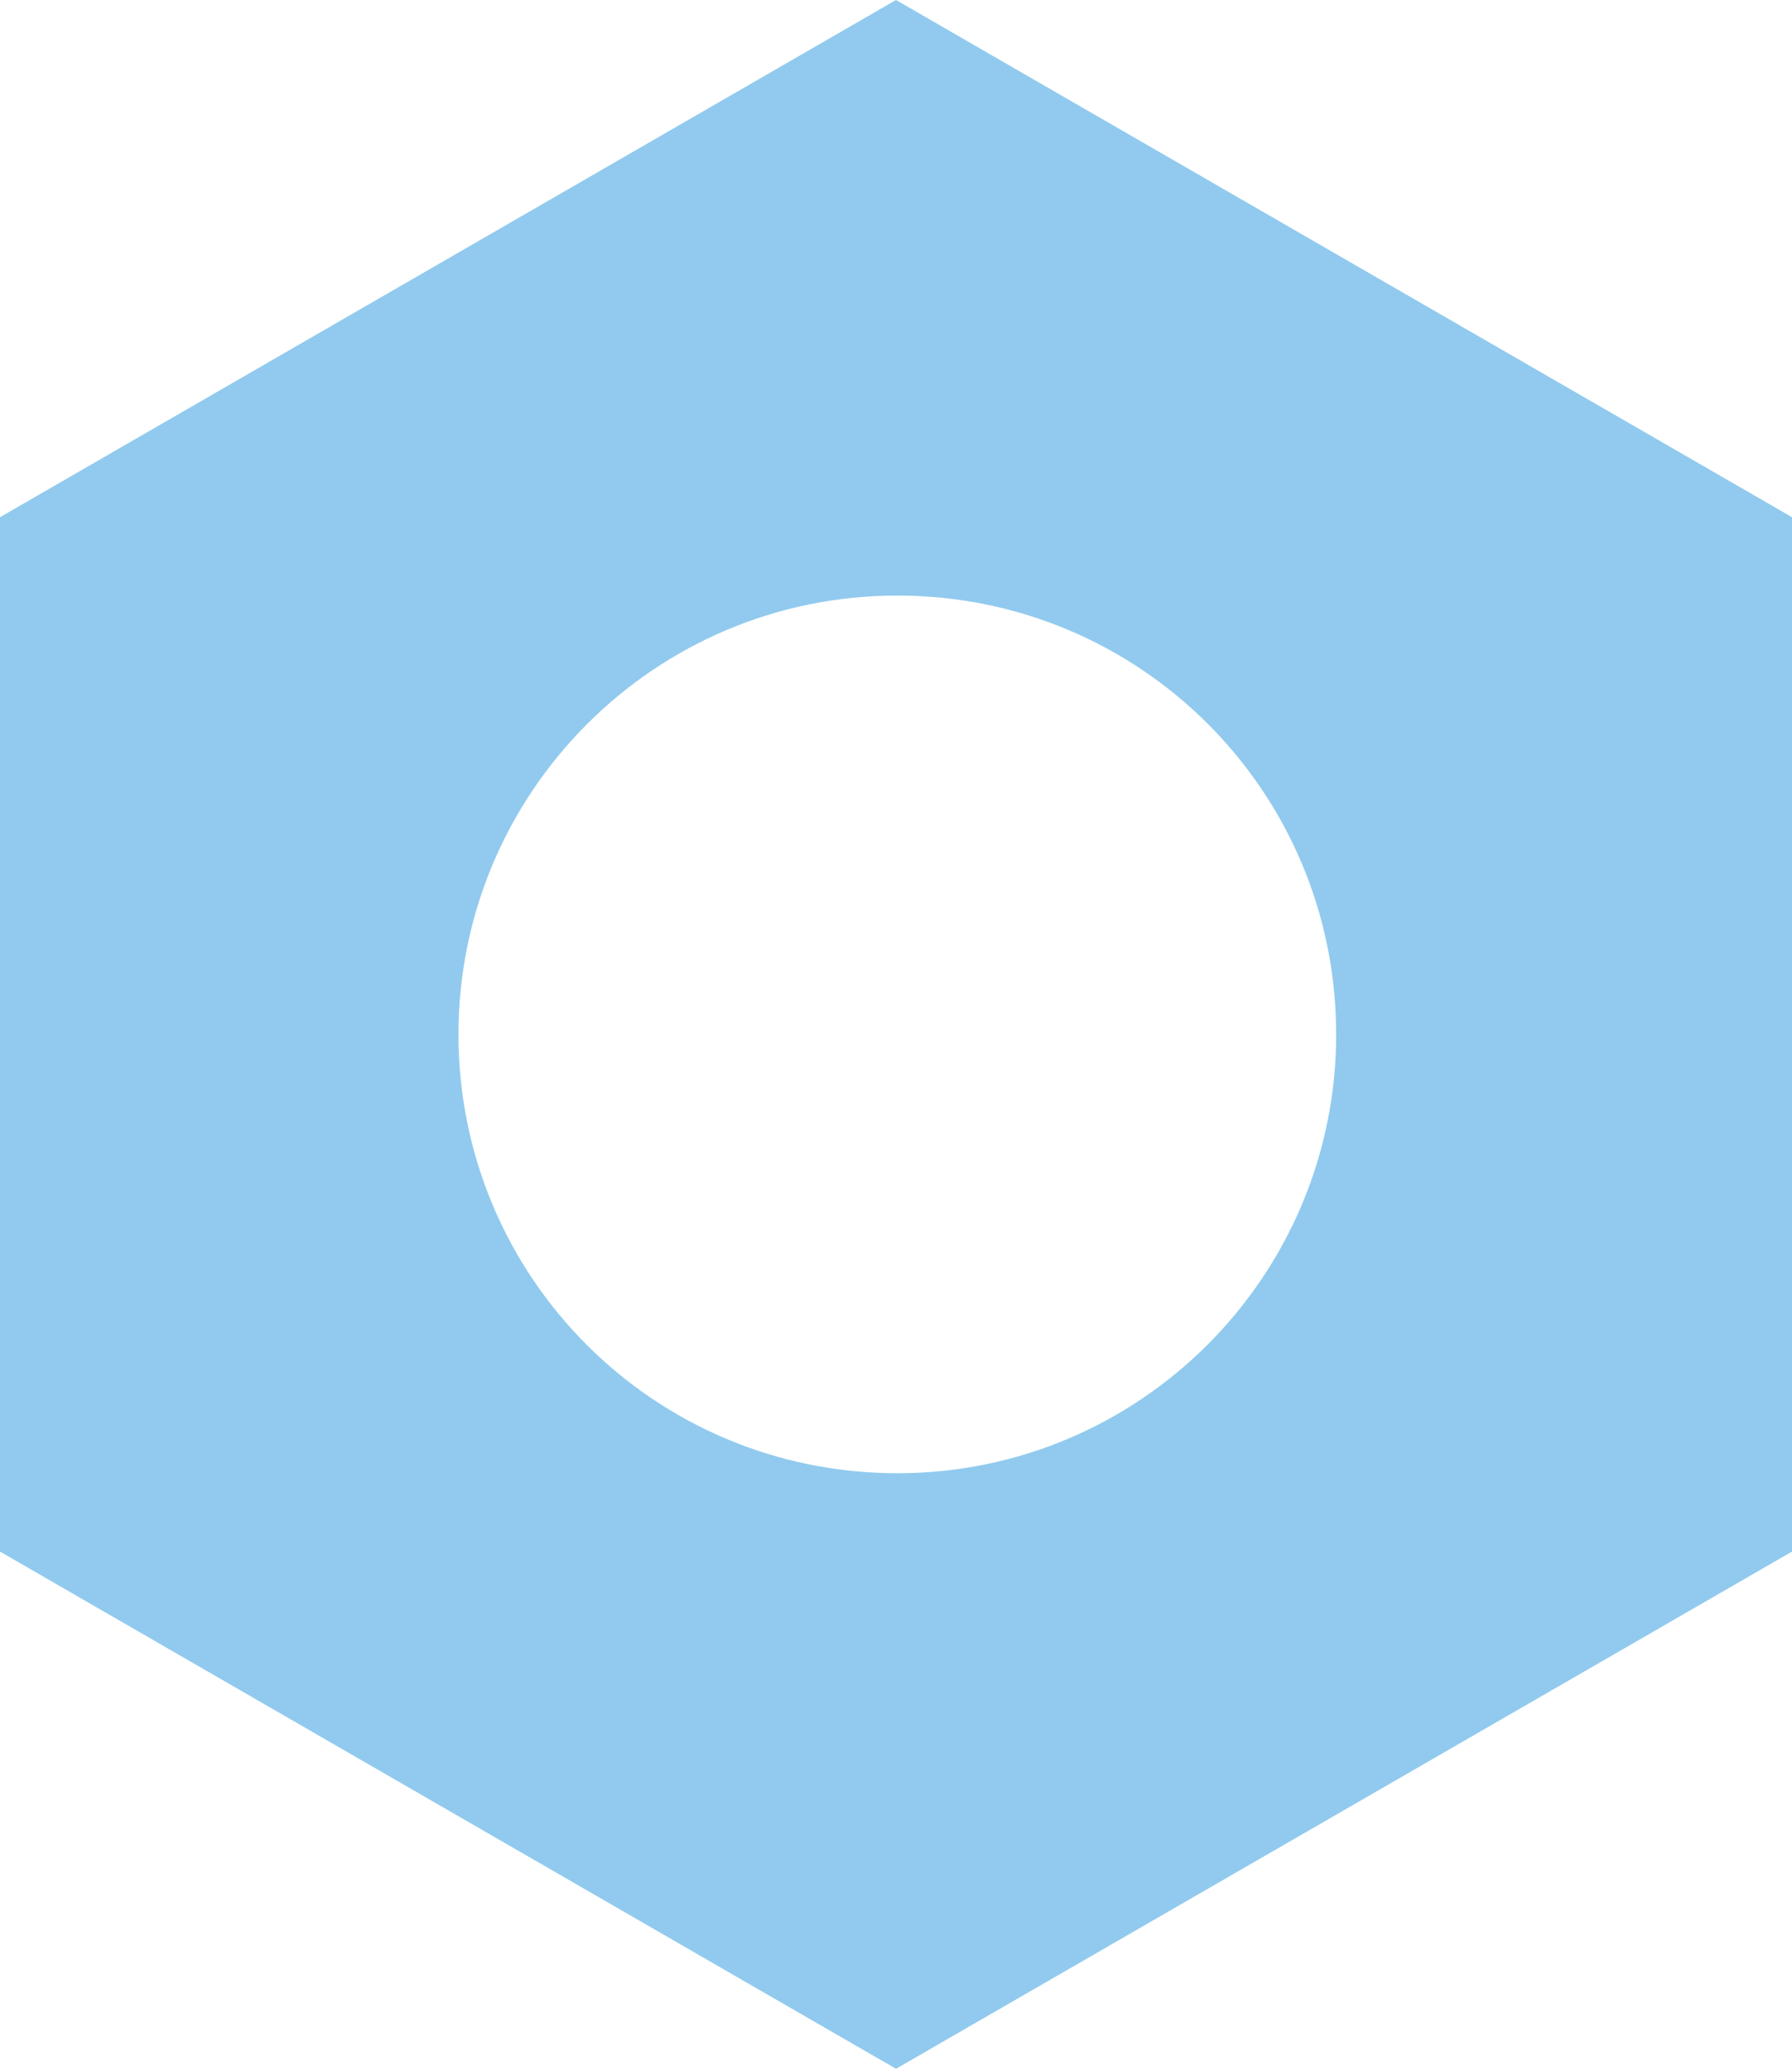
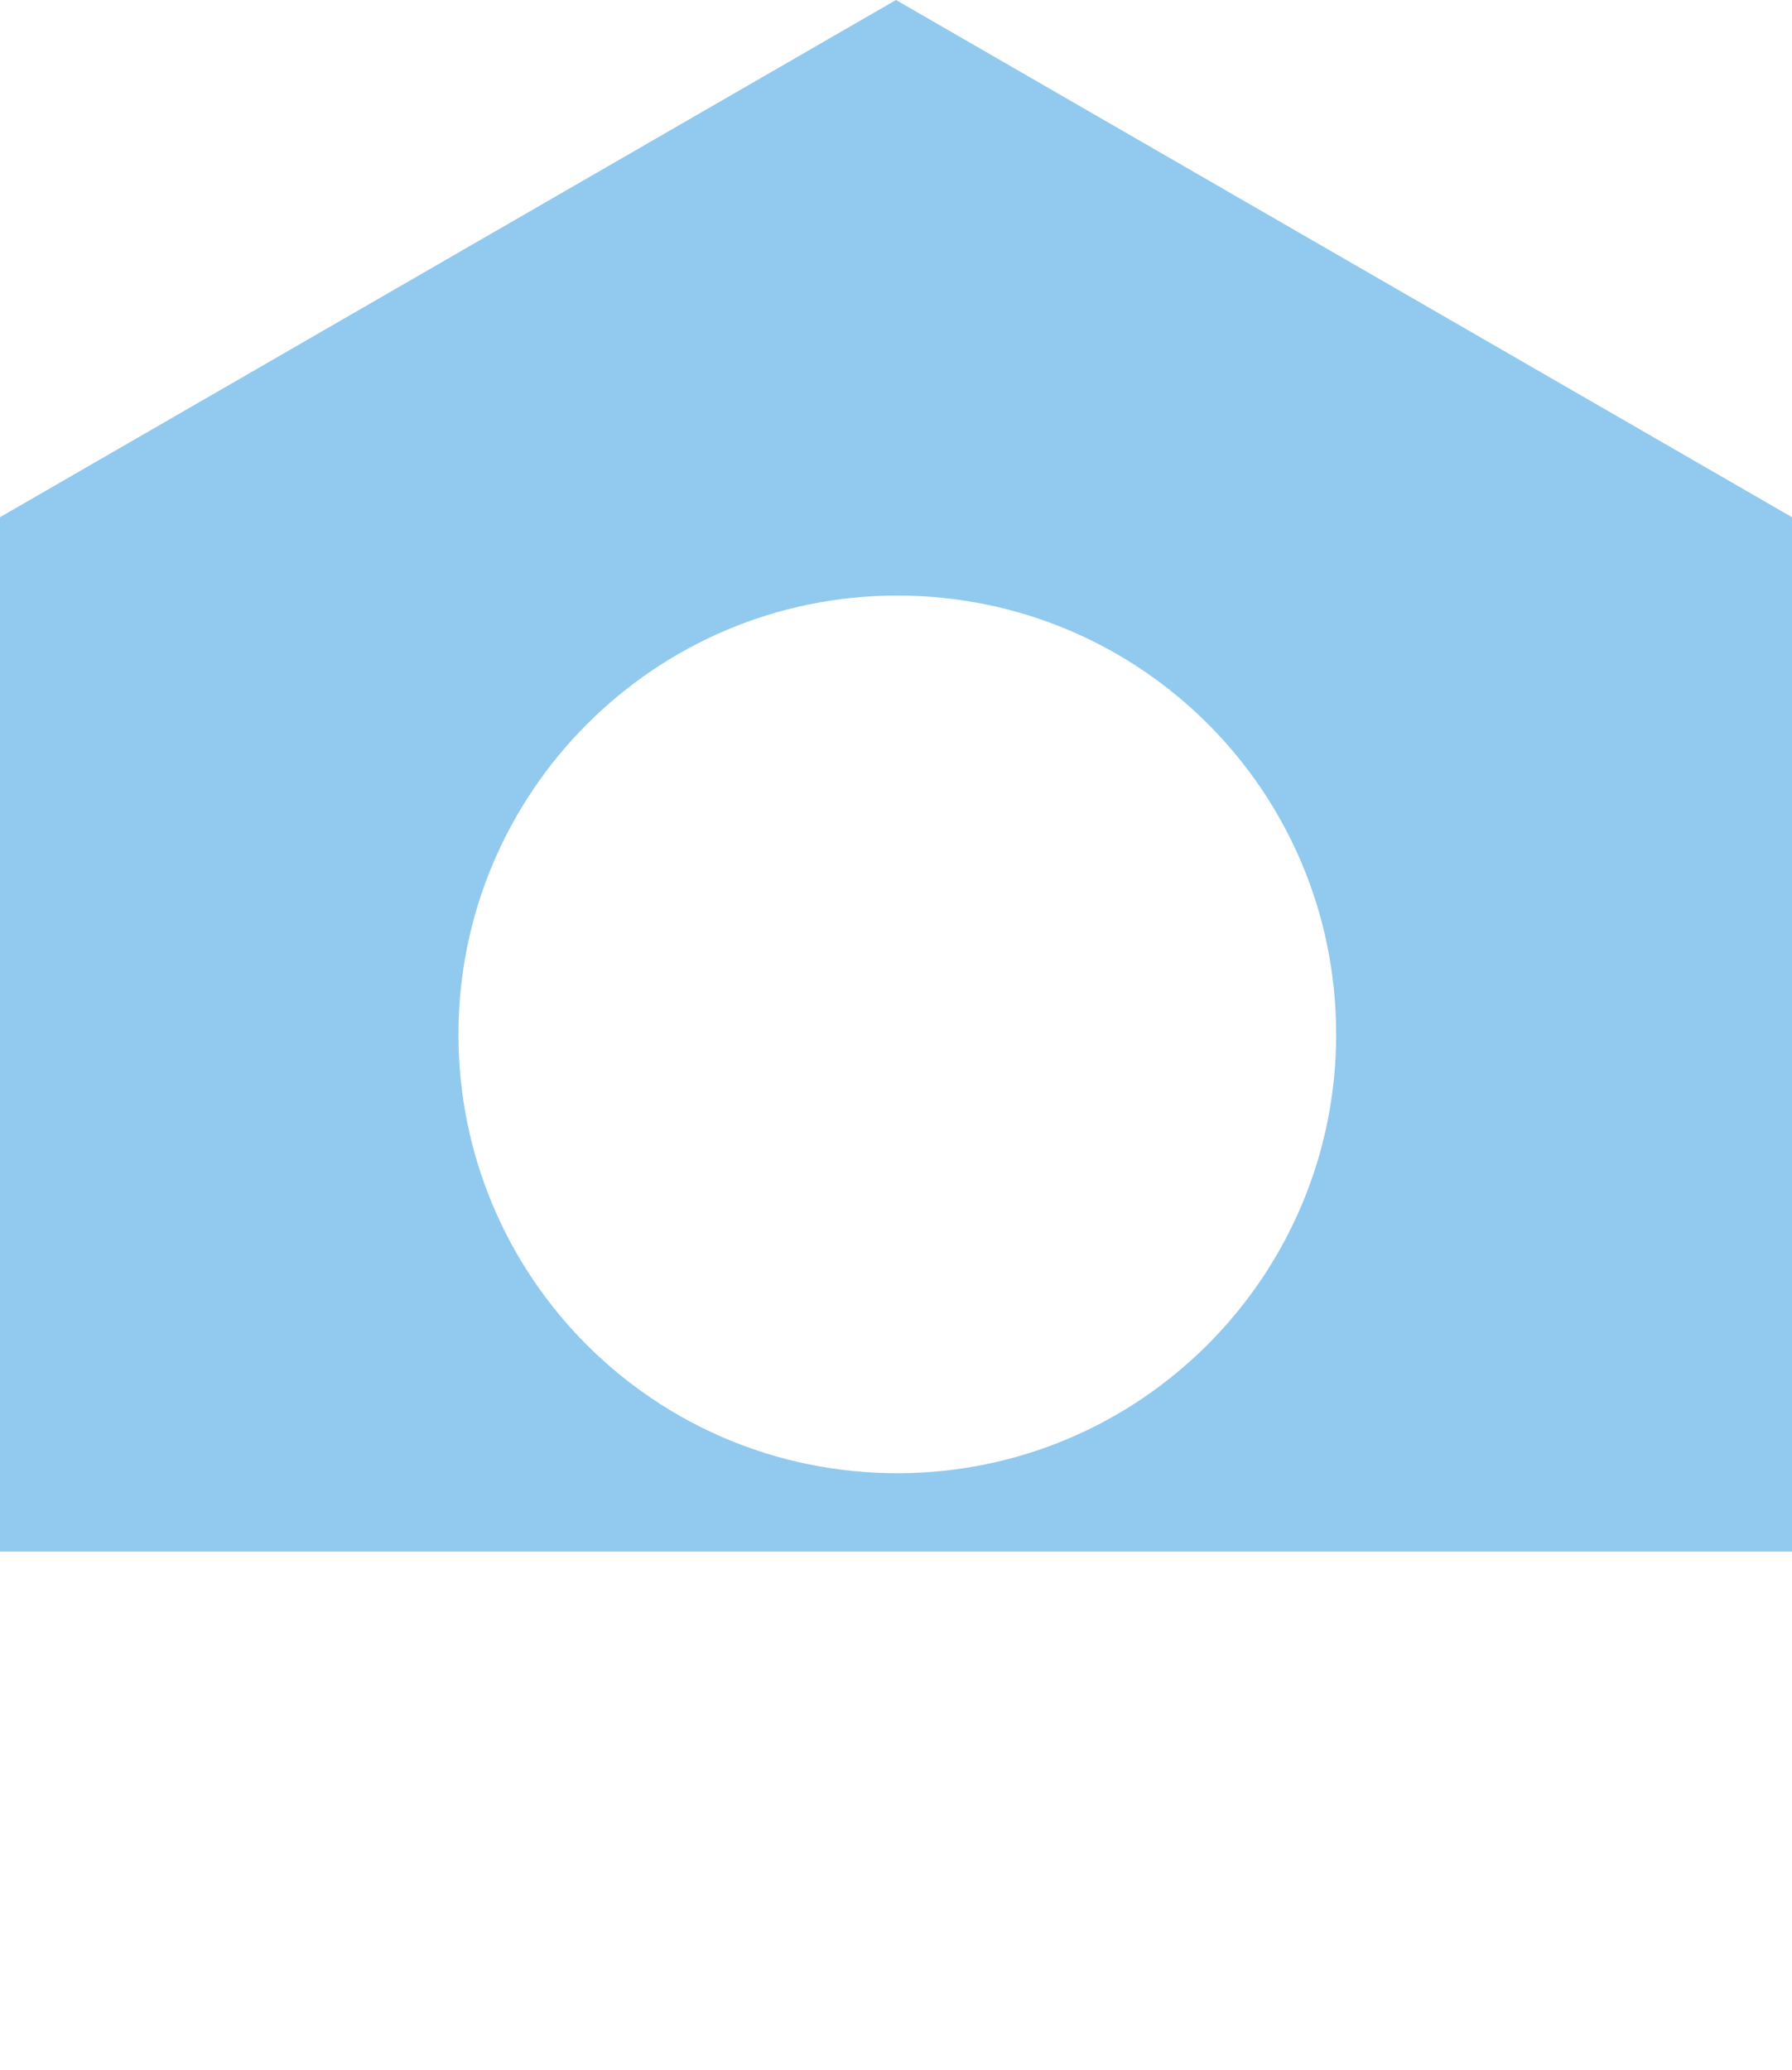
<svg xmlns="http://www.w3.org/2000/svg" id="Layer_1" x="0px" y="0px" viewBox="0 0 137.2 158.5" style="enable-background:new 0 0 137.2 158.5;" xml:space="preserve">
  <style type="text/css">	.st0{fill:#91CAEE;}</style>
-   <path class="st0" d="M137.2,118.8V39.6L68.6,0L0,39.6v79.2l68.6,39.6L137.2,118.8z M35.1,79.2c0-18.5,15-33.6,33.6-33.6 s33.6,15,33.6,33.6c0,18.5-15,33.6-33.6,33.6S35.1,97.8,35.1,79.2" />
+   <path class="st0" d="M137.2,118.8V39.6L68.6,0L0,39.6v79.2L137.2,118.8z M35.1,79.2c0-18.5,15-33.6,33.6-33.6 s33.6,15,33.6,33.6c0,18.5-15,33.6-33.6,33.6S35.1,97.8,35.1,79.2" />
</svg>